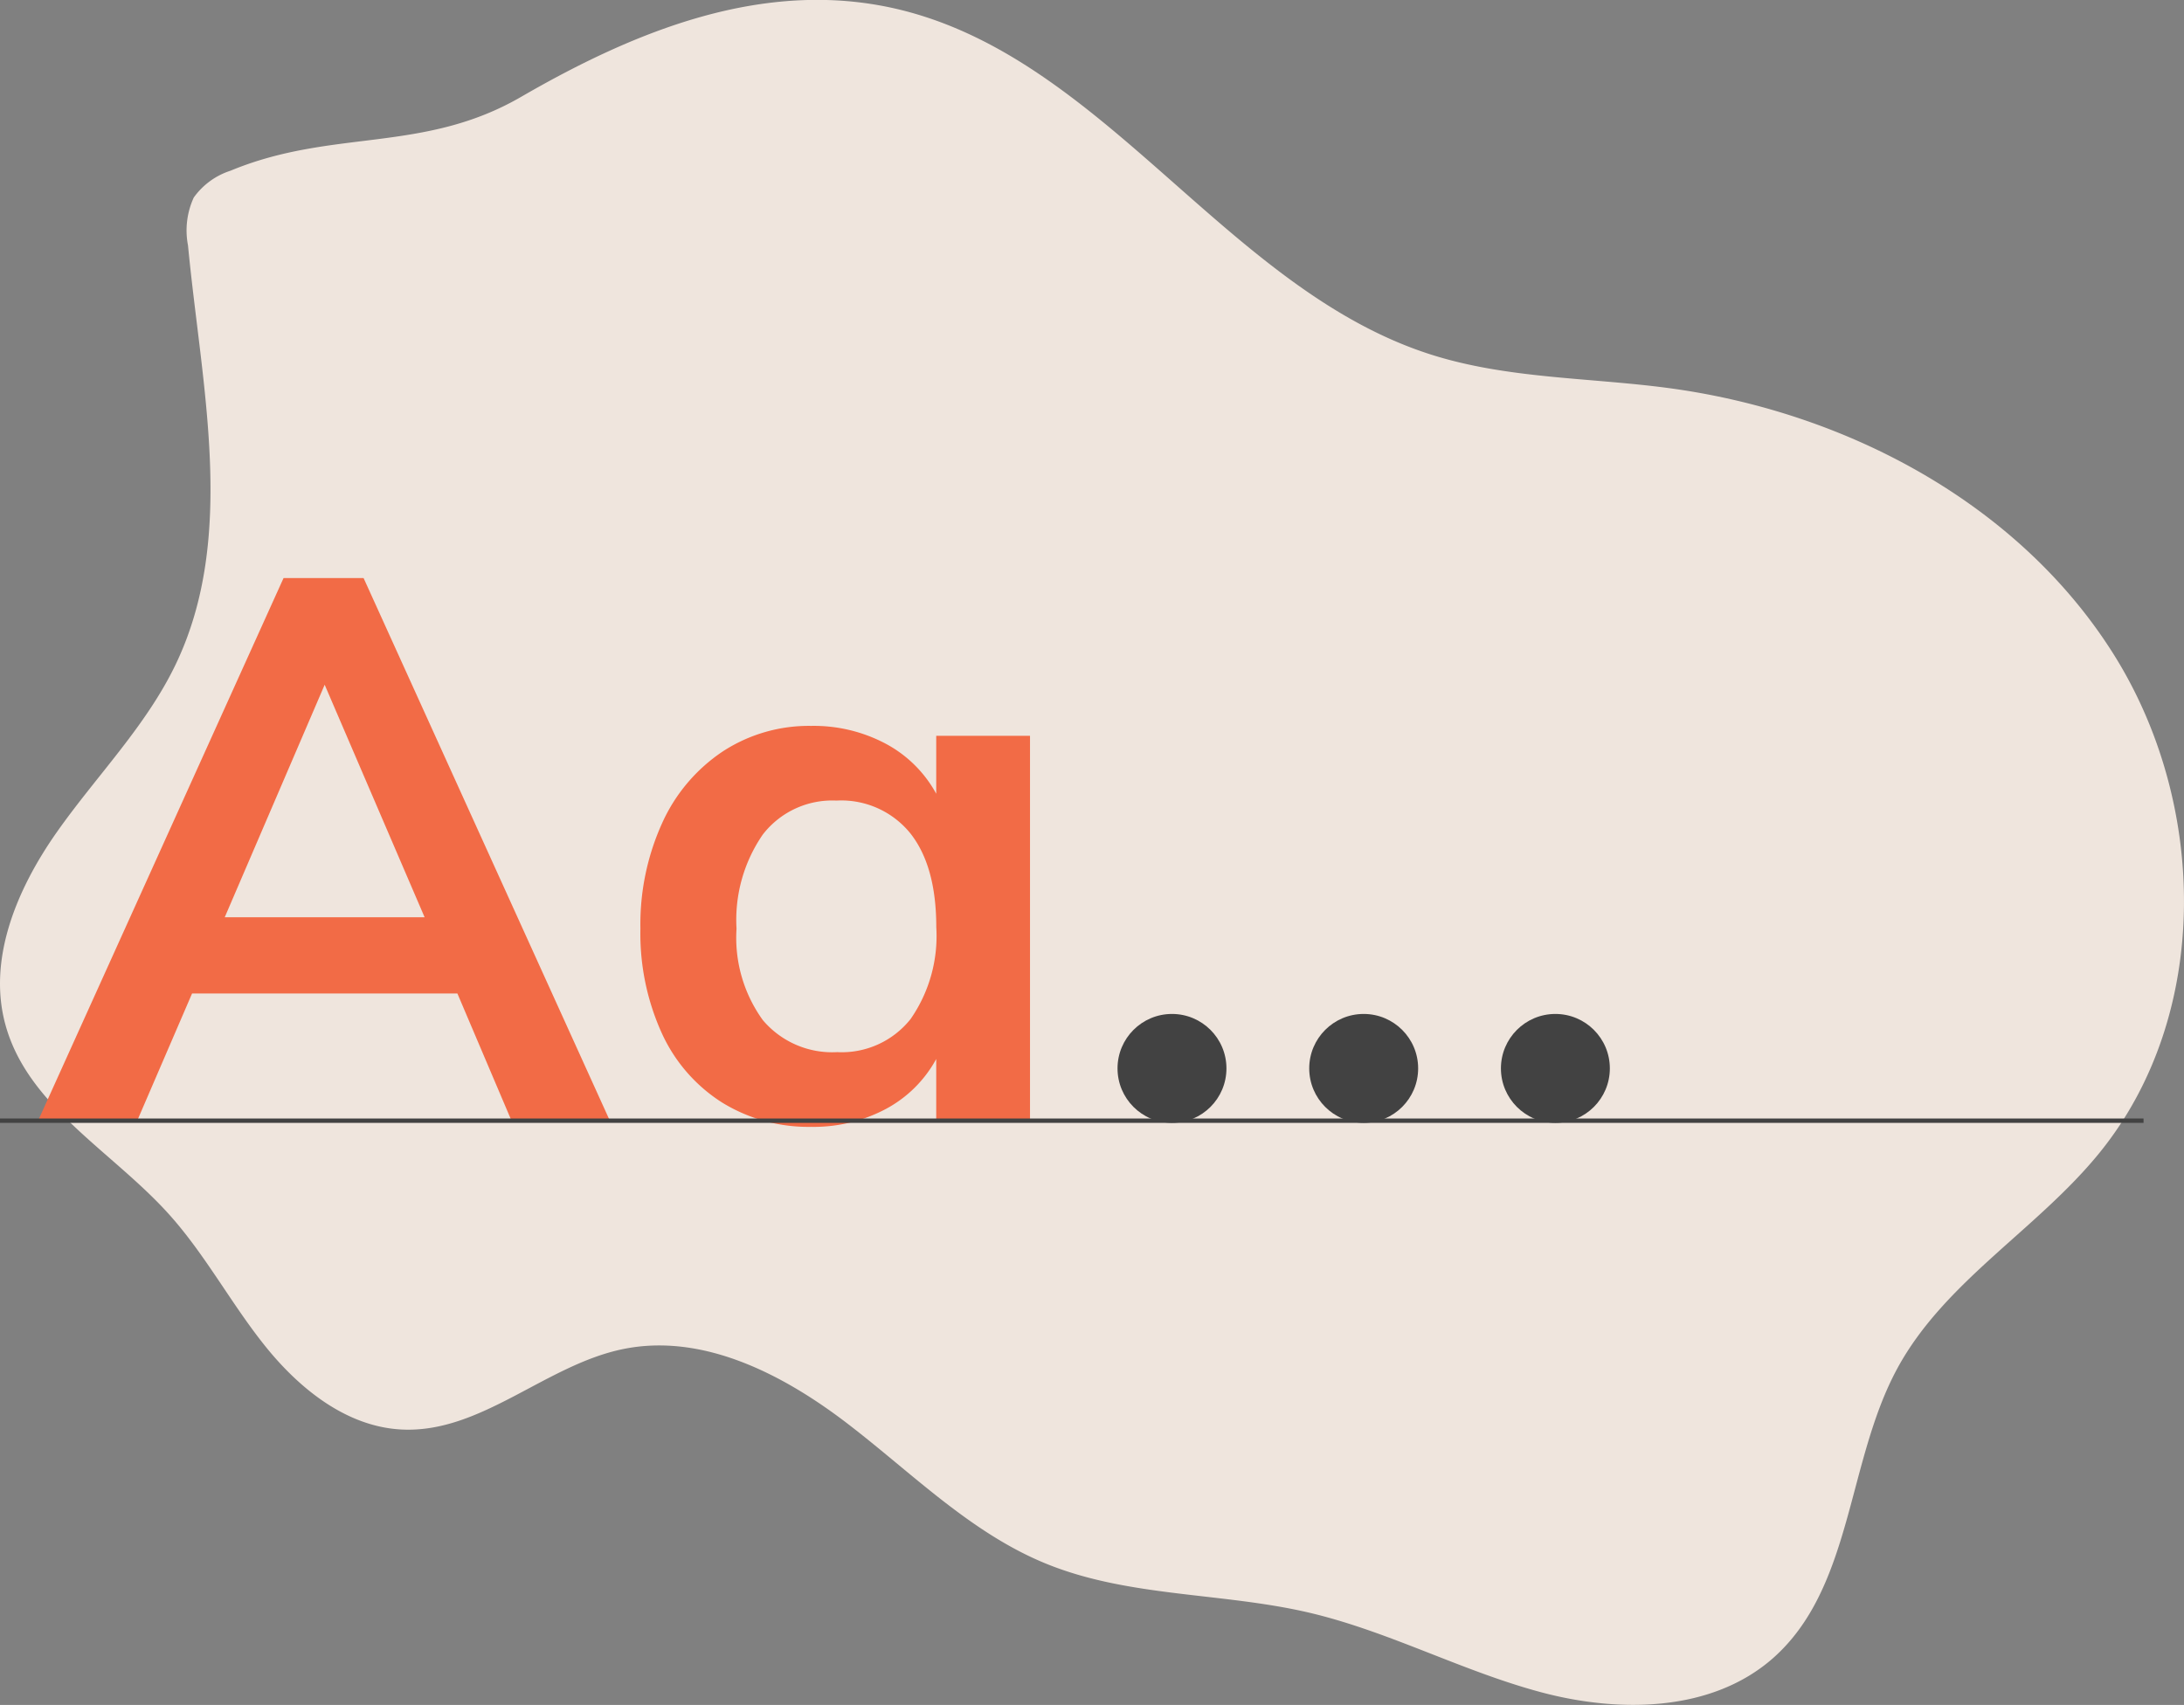
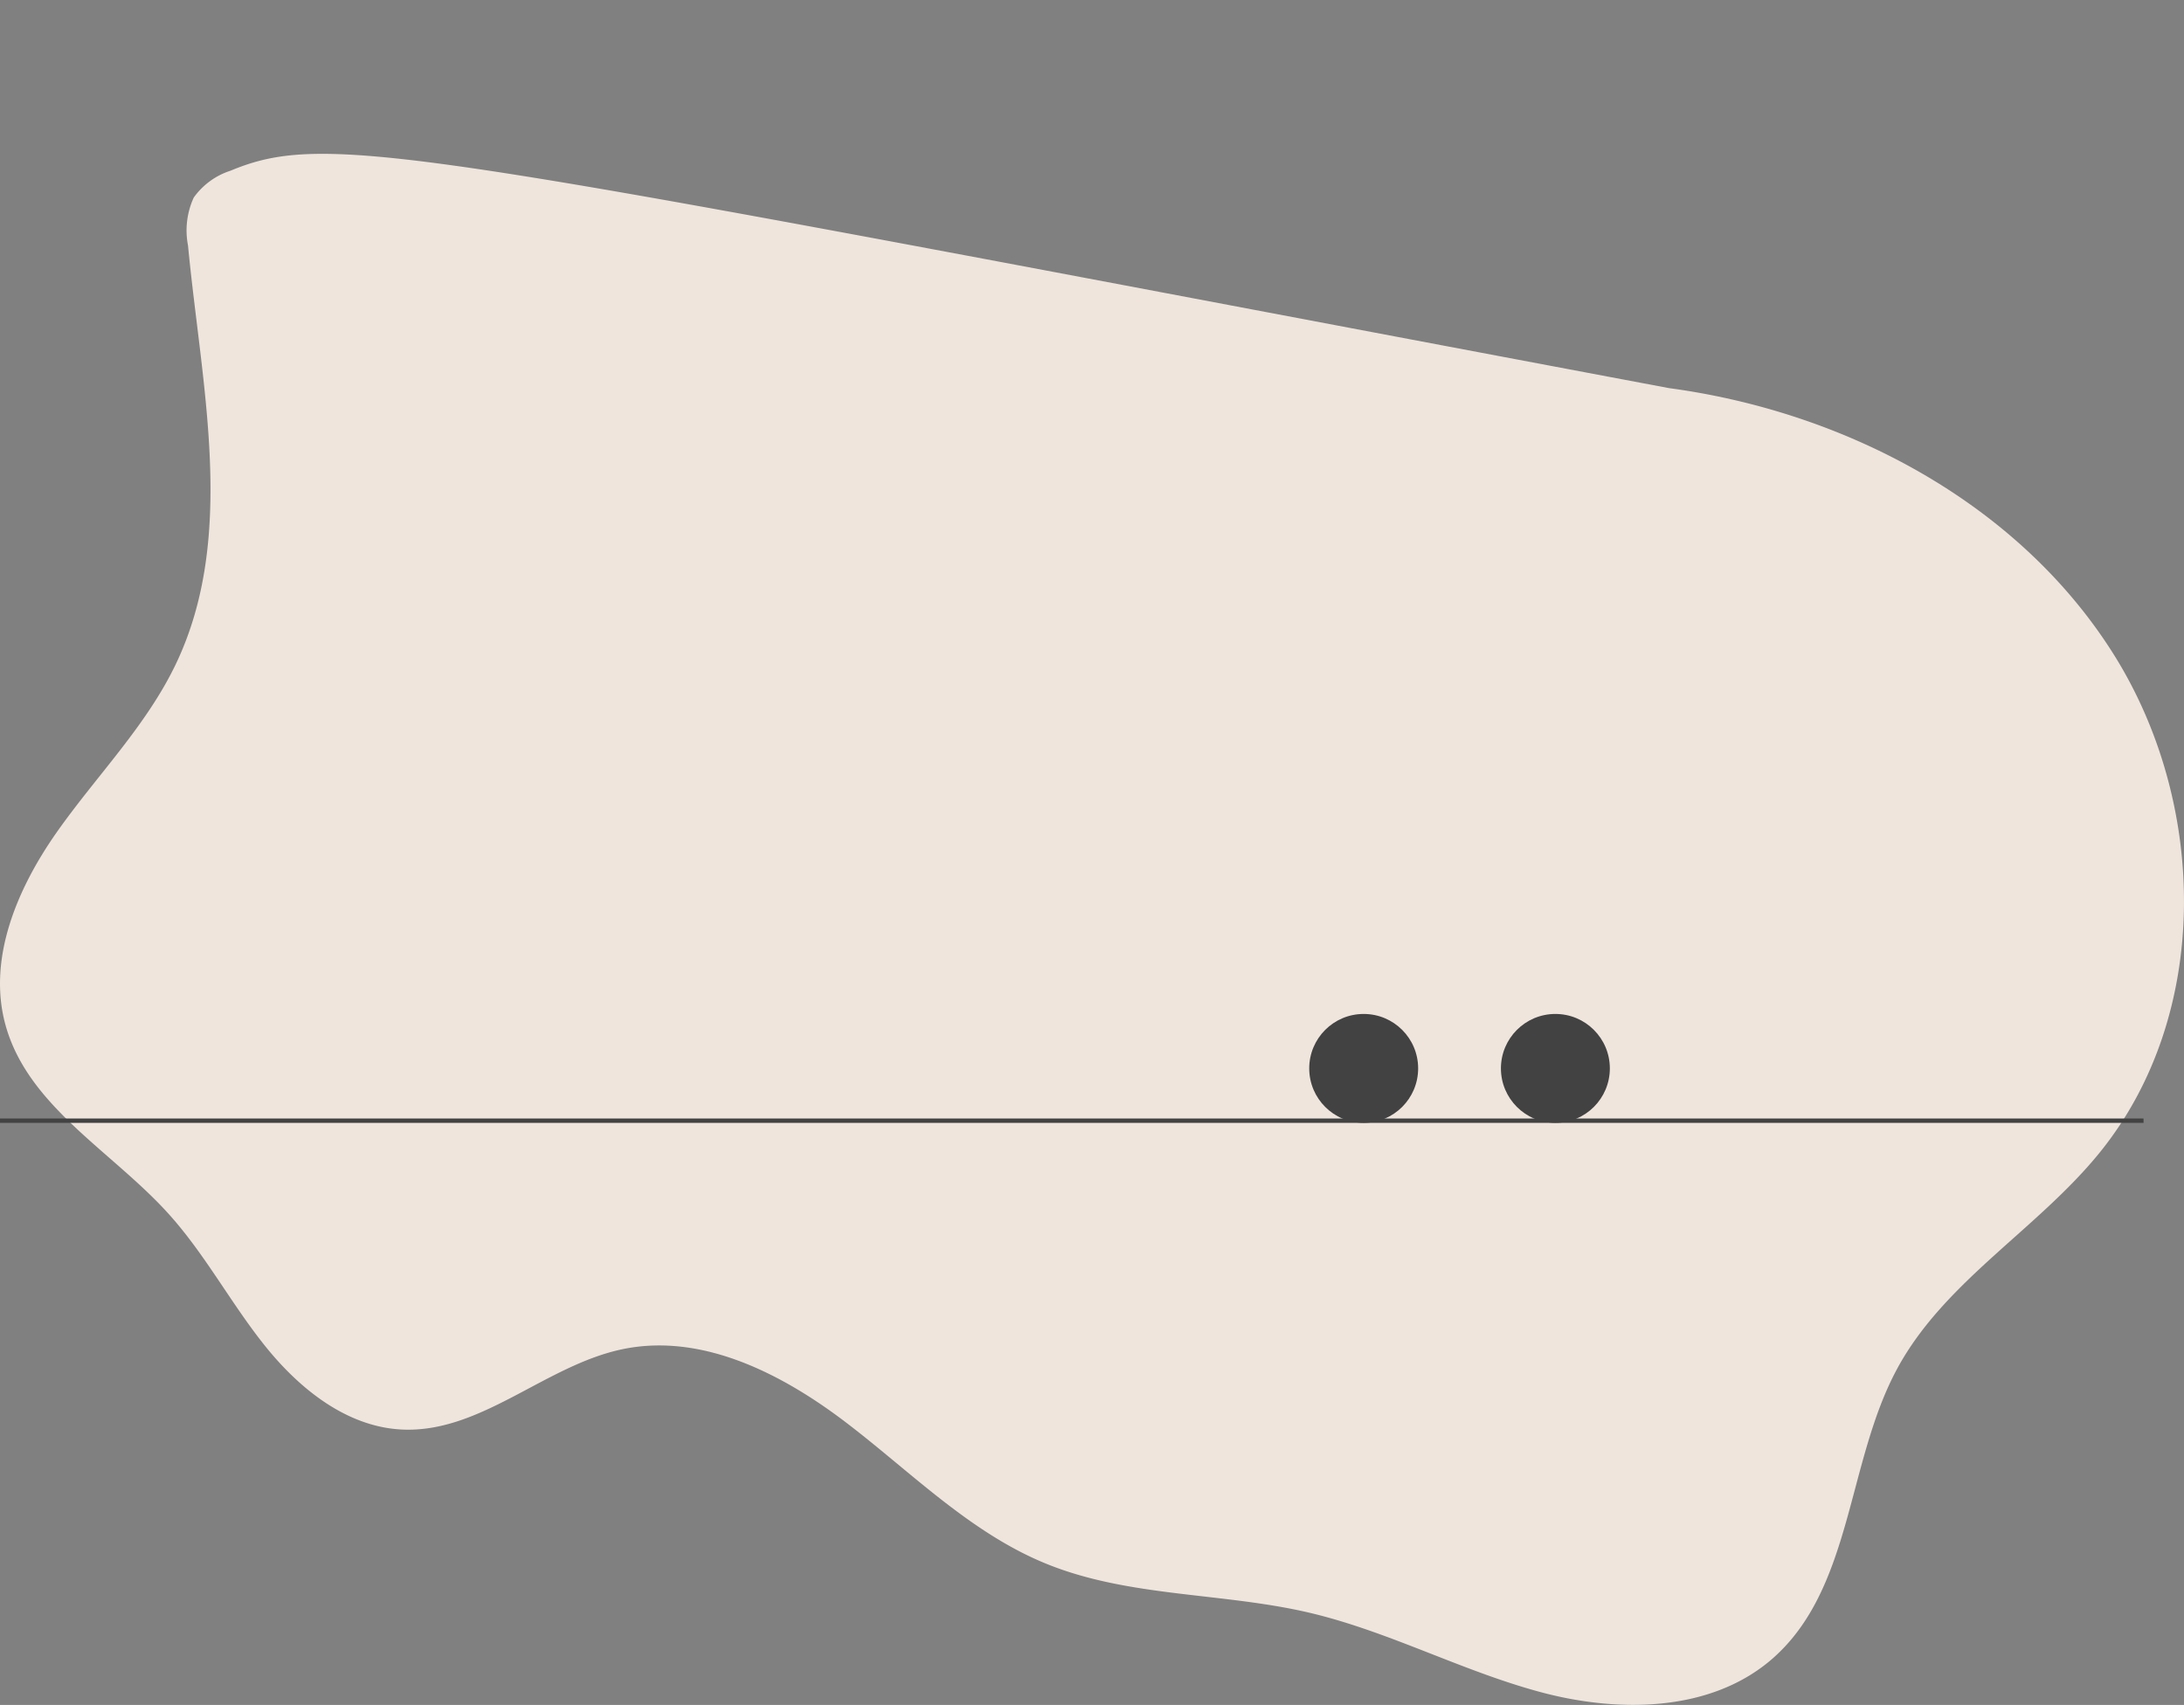
<svg xmlns="http://www.w3.org/2000/svg" width="155.159" height="121.143" viewBox="0 0 155.159 121.143">
  <rect x="0" y="0" width="155.159" height="121.143" fill="#808080" stroke="none" />
  <defs>
    <style>
      .cls-1 {
        fill: #fff3ea;
        opacity: 0.87;
      }

      .cls-2 {
        fill: #424242;
      }

      .cls-3 {
        fill: #f26b46;
      }
    </style>
  </defs>
  <g id="Group_165" data-name="Group 165" transform="translate(-185.087 -62.527)">
    <g id="Group_164" data-name="Group 164">
-       <path id="Path_1989" data-name="Path 1989" class="cls-1" d="M97.462,75.994a5.149,5.149,0,0,0-2.61,1.906,5.6,5.6,0,0,0-.409,3.4c.957,10.026,3.478,20.69-.875,29.772-2.113,4.406-5.647,7.937-8.458,11.939s-4.933,9-3.628,13.7c1.594,5.752,7.542,8.941,11.551,13.368,2.624,2.894,4.464,6.411,6.913,9.455s5.8,5.727,9.713,5.906c5.622.259,10.2-4.6,15.708-5.721,5.647-1.151,11.333,1.779,15.912,5.286s8.743,7.757,14.078,9.946c5.892,2.42,12.533,2.05,18.735,3.5,5.647,1.325,10.845,4.144,16.451,5.647s12.177,1.412,16.52-2.427c5.661-5.019,5.216-13.96,8.831-20.6,3.358-6.169,9.932-9.852,14.357-15.306,7.962-9.816,7.7-24.82.941-35.5s-19.007-17.14-31.529-18.823c-5.647-.758-11.462-.654-16.891-2.378-14.531-4.612-23.179-21.135-38.015-24.574-9.43-2.182-18.6,1.6-26.635,6.248C111.151,74.784,104.718,72.984,97.462,75.994Z" transform="translate(104 -1.337)" />
+       <path id="Path_1989" data-name="Path 1989" class="cls-1" d="M97.462,75.994a5.149,5.149,0,0,0-2.61,1.906,5.6,5.6,0,0,0-.409,3.4c.957,10.026,3.478,20.69-.875,29.772-2.113,4.406-5.647,7.937-8.458,11.939s-4.933,9-3.628,13.7c1.594,5.752,7.542,8.941,11.551,13.368,2.624,2.894,4.464,6.411,6.913,9.455s5.8,5.727,9.713,5.906c5.622.259,10.2-4.6,15.708-5.721,5.647-1.151,11.333,1.779,15.912,5.286s8.743,7.757,14.078,9.946c5.892,2.42,12.533,2.05,18.735,3.5,5.647,1.325,10.845,4.144,16.451,5.647s12.177,1.412,16.52-2.427c5.661-5.019,5.216-13.96,8.831-20.6,3.358-6.169,9.932-9.852,14.357-15.306,7.962-9.816,7.7-24.82.941-35.5s-19.007-17.14-31.529-18.823C111.151,74.784,104.718,72.984,97.462,75.994Z" transform="translate(104 -1.337)" />
    </g>
    <g id="Group_69" data-name="Group 69" transform="translate(185.087 103.598)">
-       <circle id="Ellipse_18" data-name="Ellipse 18" class="cls-2" cx="3.869" cy="3.869" r="3.869" transform="translate(79.393 30.975)" />
      <circle id="Ellipse_19" data-name="Ellipse 19" class="cls-2" cx="3.869" cy="3.869" r="3.869" transform="translate(93.012 30.975)" />
      <circle id="Ellipse_20" data-name="Ellipse 20" class="cls-2" cx="3.869" cy="3.869" r="3.869" transform="translate(106.631 30.975)" />
-       <path id="Path_1987" data-name="Path 1987" class="cls-3" d="M155.265,424.119h-18.85l-3.9,9.046h-7.042L142.915,394.6H148.6l17.5,38.567h-6.988Zm-2.329-5.417-7.1-16.521-7.1,16.521Z" transform="translate(-122.77 -394.598)" />
-       <path id="Path_1988" data-name="Path 1988" class="cls-3" d="M429.654,463.2v27.354h-6.662v-4.388a8.791,8.791,0,0,1-3.575,3.548,10.9,10.9,0,0,1-5.308,1.273,11.672,11.672,0,0,1-6.337-1.733,11.444,11.444,0,0,1-4.279-4.929,17.118,17.118,0,0,1-1.517-7.421,17.409,17.409,0,0,1,1.544-7.5,12.09,12.09,0,0,1,4.306-5.092,11.193,11.193,0,0,1,6.283-1.815,10.891,10.891,0,0,1,5.308,1.273,8.8,8.8,0,0,1,3.575,3.548V463.2Zm-8.5,20.15a10.337,10.337,0,0,0,1.842-6.554q0-4.333-1.842-6.663a6.311,6.311,0,0,0-5.254-2.329,6.235,6.235,0,0,0-5.227,2.41,10.678,10.678,0,0,0-1.869,6.689,9.994,9.994,0,0,0,1.869,6.5,6.449,6.449,0,0,0,5.281,2.275A6.248,6.248,0,0,0,421.15,483.352Z" transform="translate(-356.479 -451.99)" />
      <rect id="Rectangle_133" data-name="Rectangle 133" class="cls-2" width="152.285" height="0.31" transform="translate(0 38.404)" />
    </g>
  </g>
</svg>